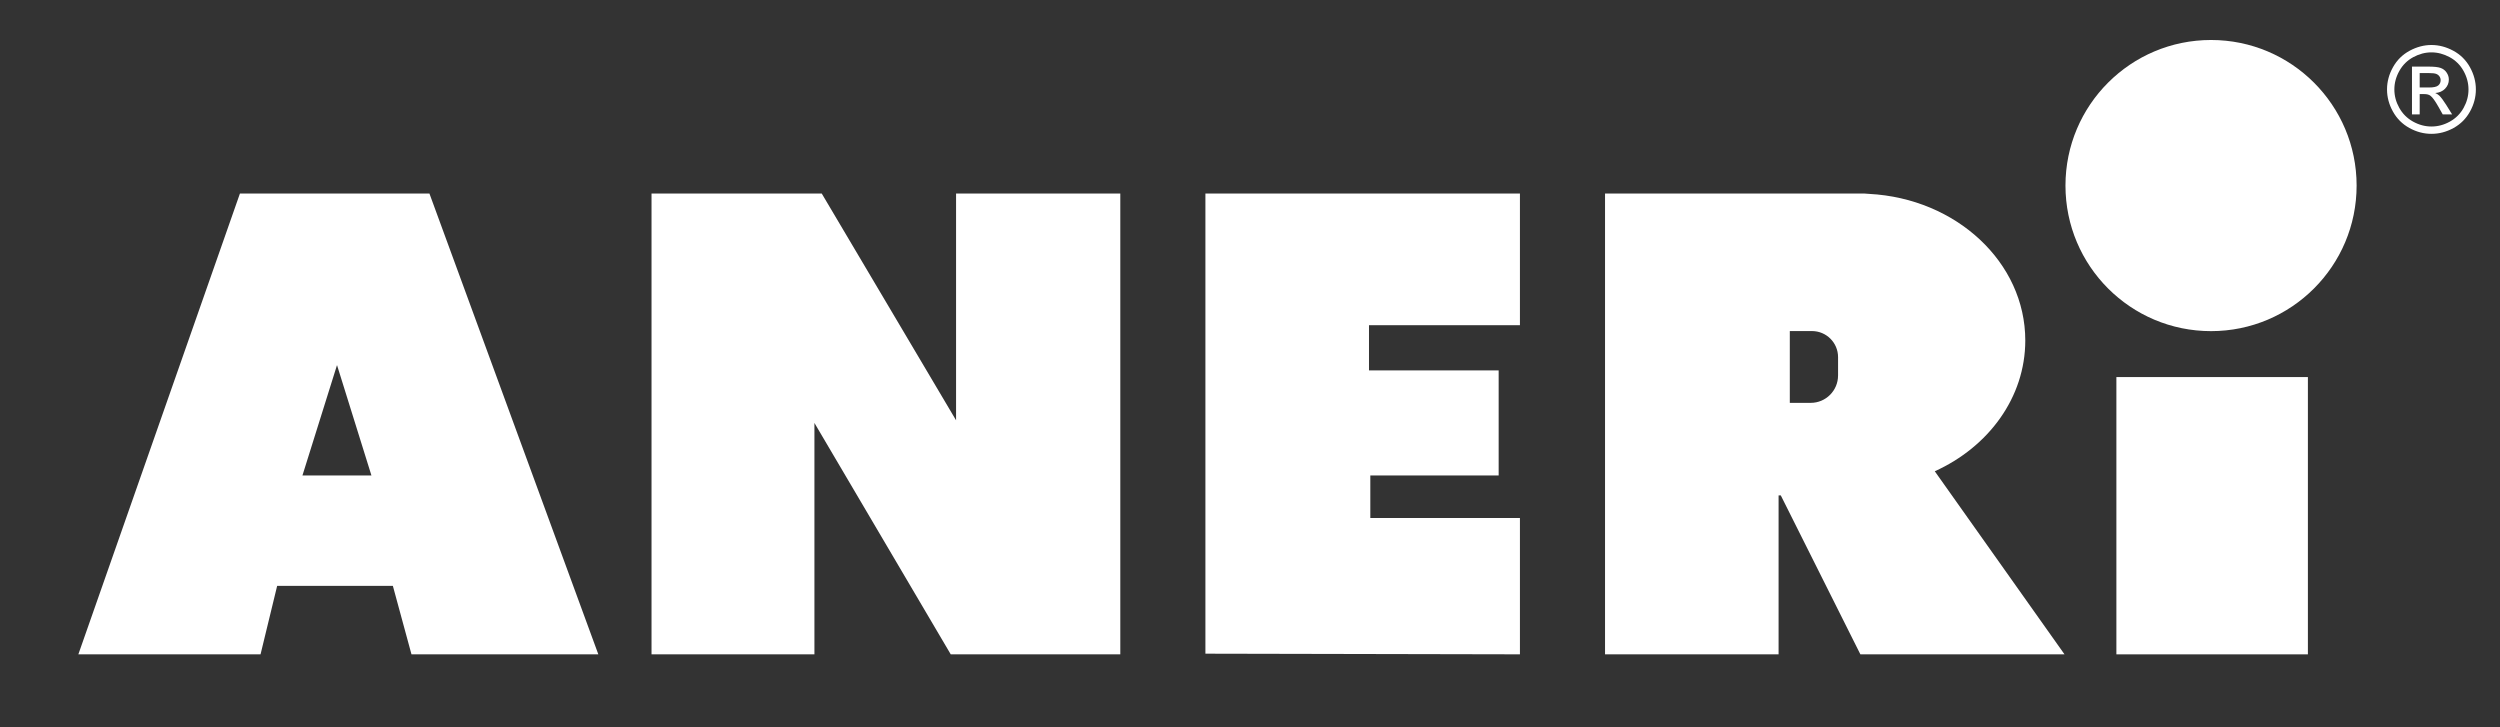
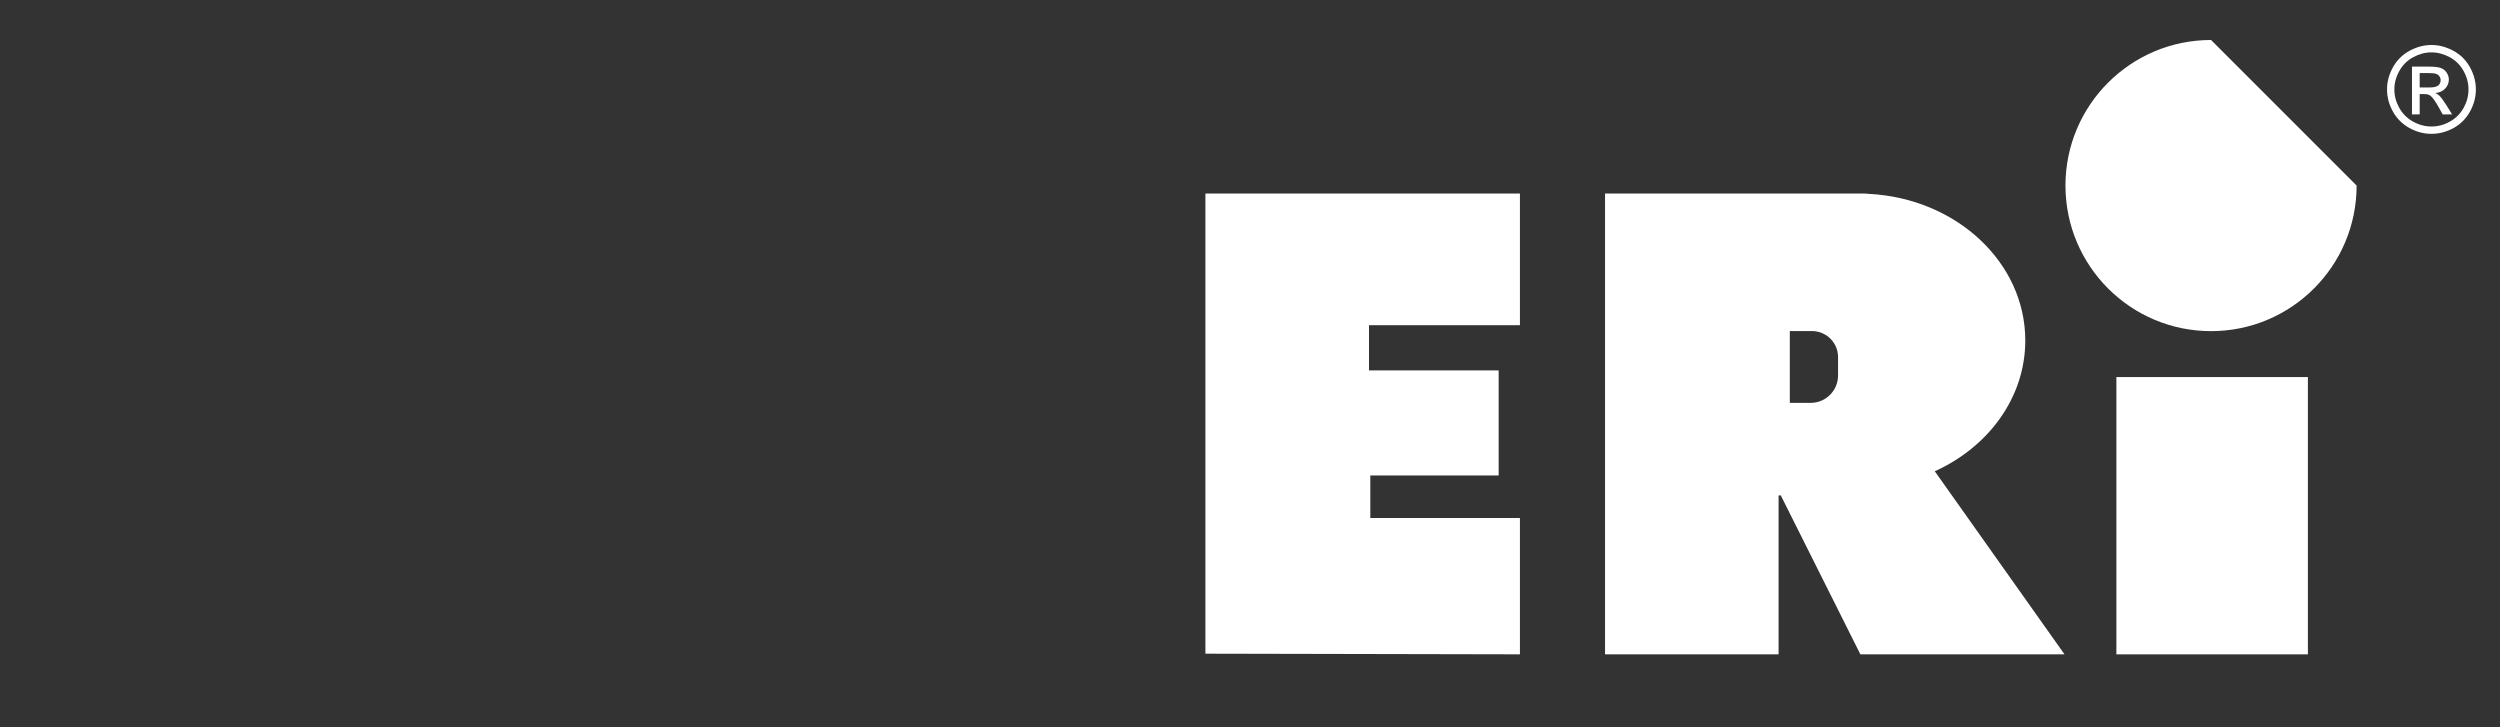
<svg xmlns="http://www.w3.org/2000/svg" version="1.1" id="Vrstva_1" x="0px" y="0px" viewBox="0 0 14173.2 4121.8" style="enable-background:new 0 0 14173.2 4121.8;" xml:space="preserve">
  <rect x="0" y="0" width="14173.2" height="4121.8" fill="#333333" stroke="none" />
  <style type="text/css">
	.st0{fill:#FFFFFF;}
</style>
  <g>
-     <path class="st0" d="M12535,226.7c-455.8,0-825.3,369.5-825.3,825.3c0,455.8,369.5,825.3,825.3,825.3   c455.8,0,825.3-369.5,825.3-825.3C13360.3,596.2,12990.8,226.7,12535,226.7" />
+     <path class="st0" d="M12535,226.7c-455.8,0-825.3,369.5-825.3,825.3c0,455.8,369.5,825.3,825.3,825.3   c455.8,0,825.3-369.5,825.3-825.3" />
    <path class="st0" d="M11481.9,1930.2c0-443.1-391.5-805.4-885.4-831l-26.9-2H9099.4v2612.4h983.9v-901l12.6,0.1l451.1,900.9h1157.3   l-735.5-1037.9C11273.4,2533.9,11481.9,2253.6,11481.9,1930.2 M10420.4,2129c0,85.6-69.4,154.9-154.9,154.9h-118.6v-407h125.7   c81.7,0,147.9,66.2,147.9,147.9V2129z" />
-     <polygon class="st0" points="5420.2,2382.7 4658.7,1097.2 3693.7,1097.2 3693.7,3709.6 4617.2,3709.6 4617.2,2397.8 5390,3709.6    6351.3,3709.6 6351.3,1097.2 5420.2,1097.2  " />
-     <path class="st0" d="M1360.2,1097.2l-916,2612.4h1032.9l94.2-388.3h655.9l105.6,388.3h1059.3l-957.5-2612.4H1360.2z M1714.6,2695.6   l196-625.8l195.2,625.9L1714.6,2695.6z" />
    <rect x="11998.4" y="2137.7" class="st0" width="1085.7" height="1572" />
    <polygon class="st0" points="6833.8,3705.9 8616.9,3709.6 8616.9,2936.8 7768.7,2936.8 7768.7,2695.6 8496.3,2695.6 8496.3,2100    7761.2,2100 7761.2,1843.6 8616.9,1843.6 8616.9,1097.2 6833.8,1097.2  " />
    <path class="st0" d="M14002.7,380.8c-22.5-40.4-53.9-71.4-94.2-93.1c-40.3-21.7-81.6-32.6-123.8-32.6c-42.3,0-83.6,10.9-123.8,32.6   c-40.3,21.7-71.7,52.7-94.3,93.1c-22.6,40.4-33.9,82.5-33.9,126.3c0,43.4,11.1,85.1,33.4,125.2c22.2,40.1,53.3,71.2,93.3,93.3   c39.9,22.1,81.7,33.2,125.3,33.2c43.6,0,85.4-11.1,125.4-33.2c39.9-22.1,71-53.2,93.1-93.3c22.1-40.1,33.2-81.8,33.2-125.2   C14036.4,463.3,14025.1,421.2,14002.7,380.8 M13967,611.5c-18.5,33.3-44.4,59.2-77.8,77.8c-33.4,18.6-68.2,27.9-104.5,27.9   c-36.3,0-71.1-9.3-104.5-27.9c-33.4-18.6-59.4-44.5-78-77.8c-18.6-33.3-27.9-68-27.9-104.3c0-36.5,9.5-71.6,28.4-105.3   c18.9-33.7,45.1-59.6,78.6-77.8c33.5-18.1,67.9-27.2,103.3-27.2c35.2,0,69.5,9.1,103.2,27.2c33.6,18.1,59.8,44.1,78.6,77.8   c18.8,33.7,28.2,68.8,28.2,105.3C13994.7,543.4,13985.4,578.2,13967,611.5" />
    <path class="st0" d="M13828.8,541.8c-5.8-5.6-13.5-10.3-23-14.4c23.4-1.8,42.1-10,56.2-24.7c14.1-14.7,21.2-31.9,21.2-51.7   c0-14-4.2-27.3-12.7-39.7c-8.5-12.5-19.8-21.2-34.1-26.2c-14.2-5-37.3-7.5-69.1-7.5h-93.1v271.1h43.7V533.4h25.7   c15.4,0,27.1,3.1,35.1,9.4c11.6,8.5,26.8,29.5,45.7,63.1l24,42.7h53.4l-33-53.1C13853,570.4,13839.7,552.4,13828.8,541.8    M13771,496h-53.1v-81.8h49.7c21.4,0,36,1.6,43.9,4.7c7.9,3.1,14.1,7.9,18.5,14.2c4.4,6.4,6.7,13.5,6.7,21.5   c0,12.5-4.6,22.5-13.9,30.1C13813.7,492.3,13796.4,496,13771,496" />
  </g>
</svg>